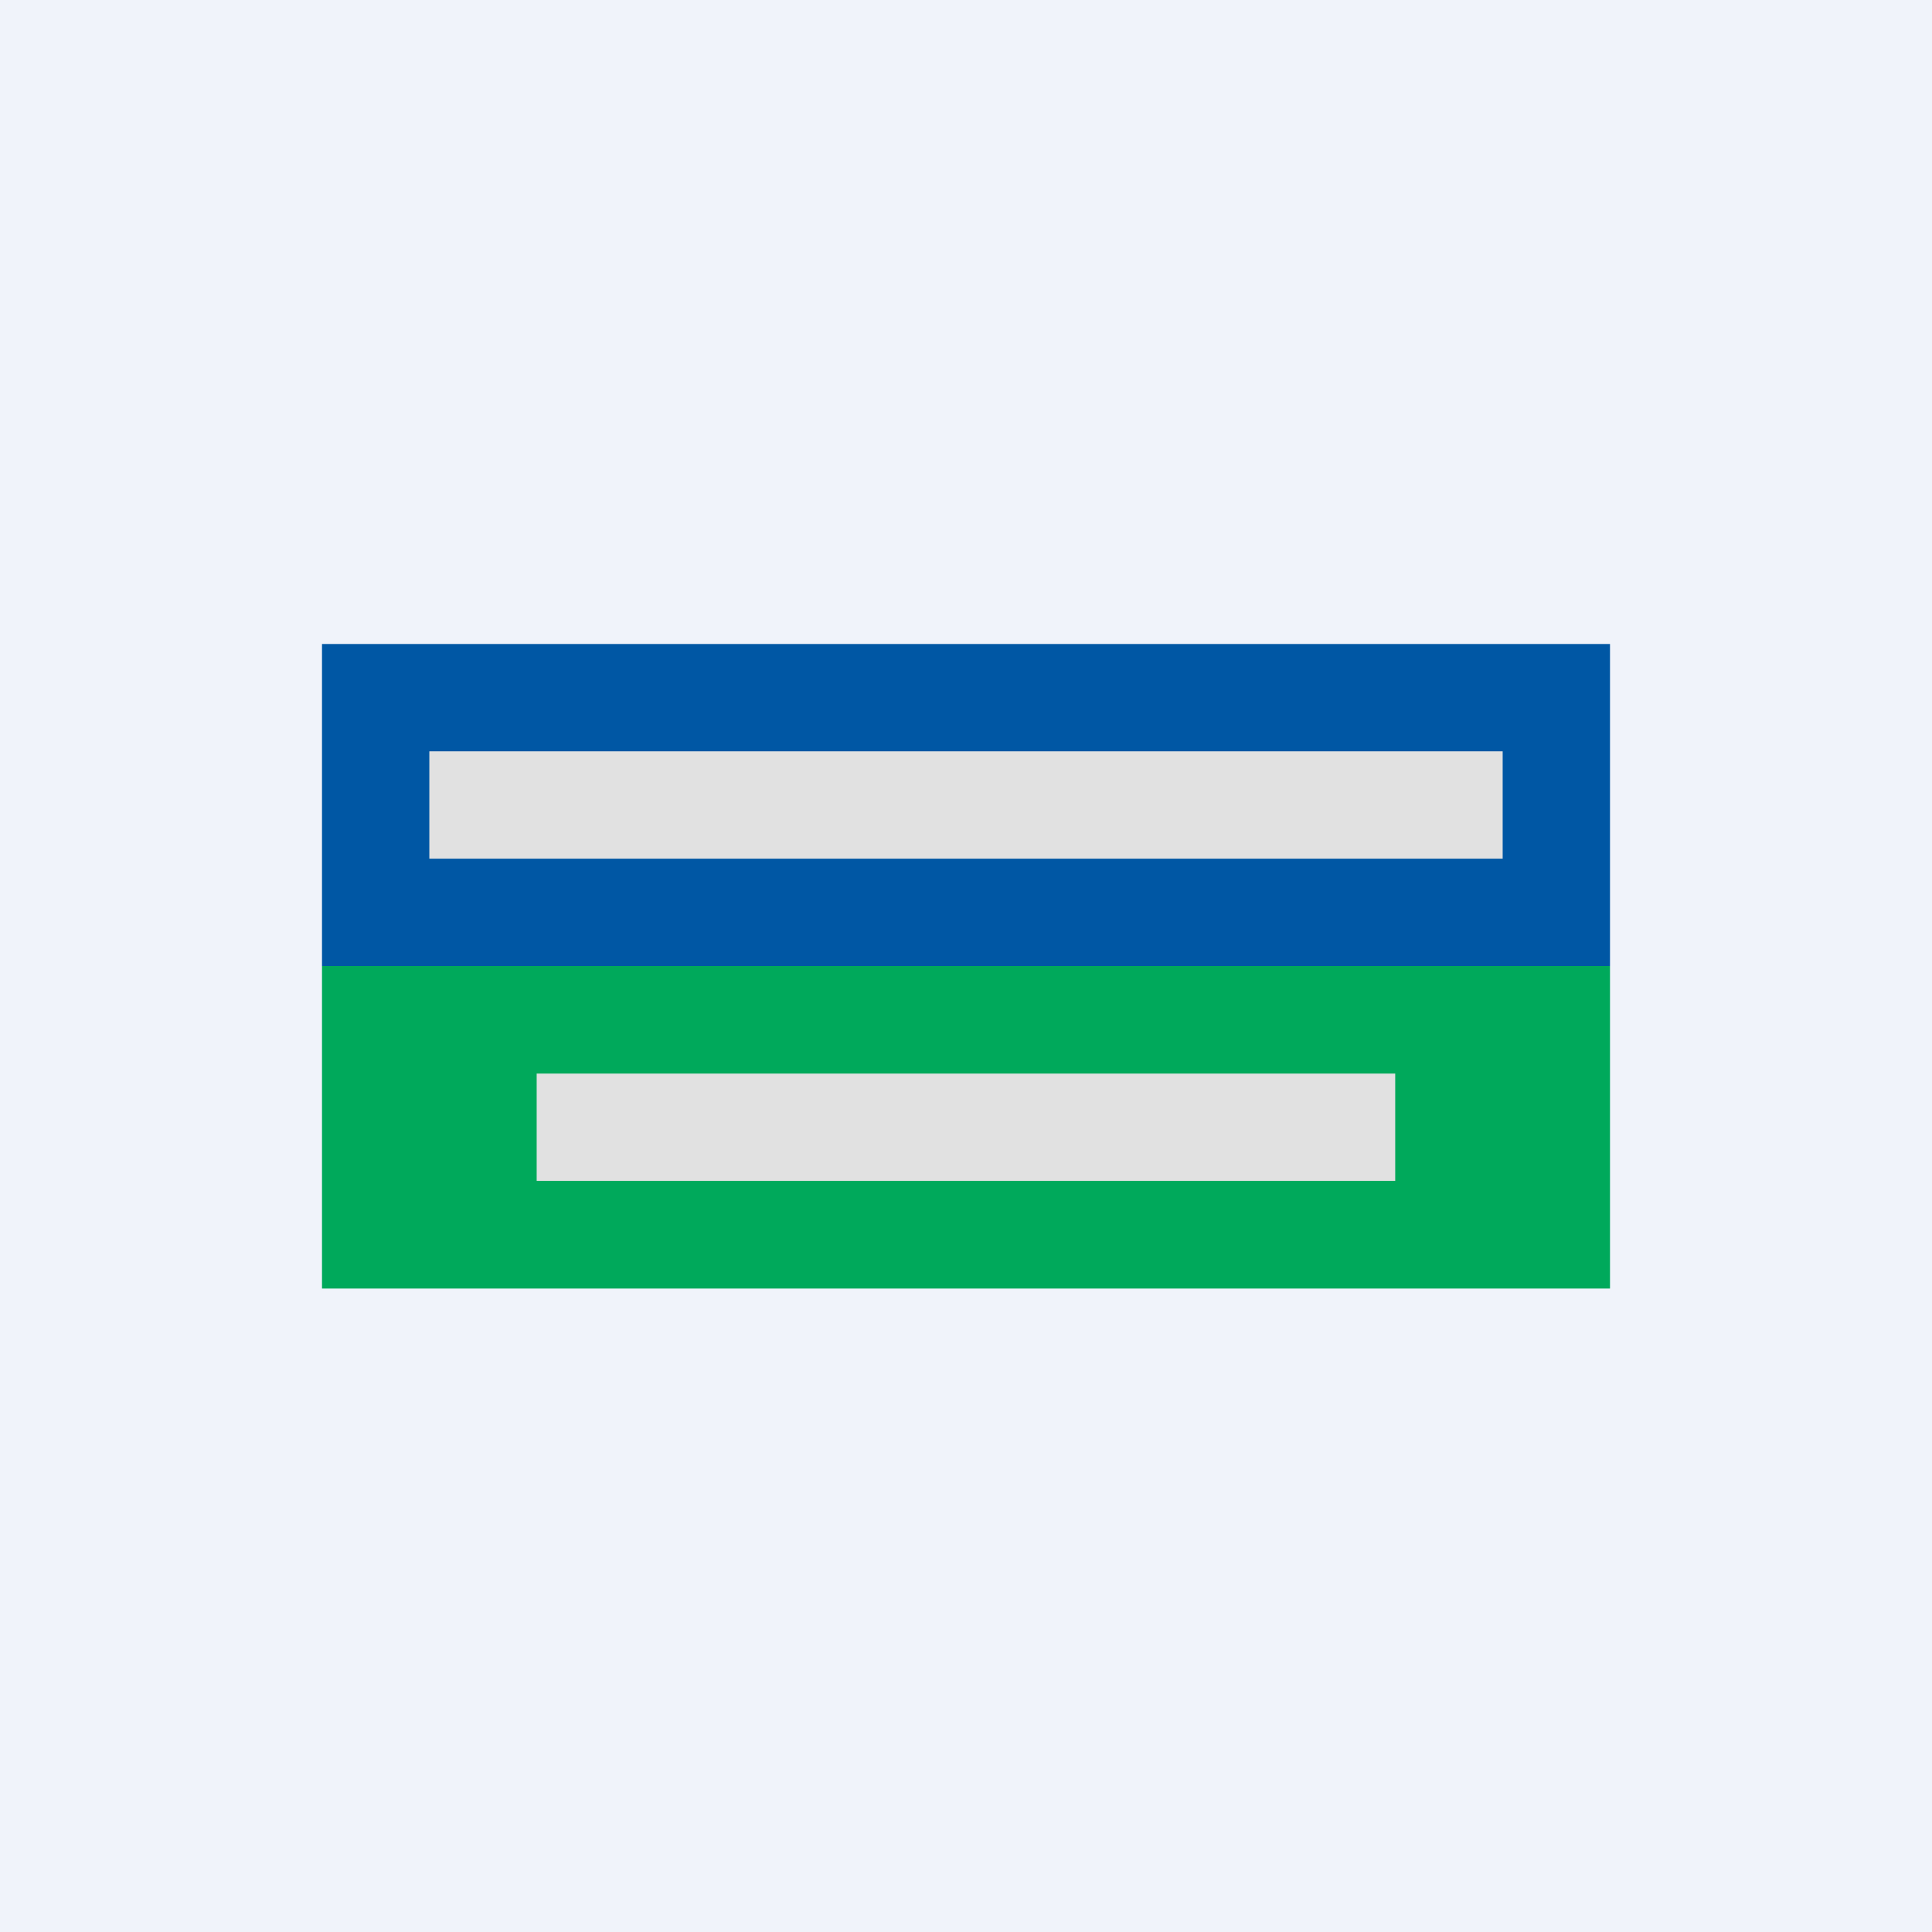
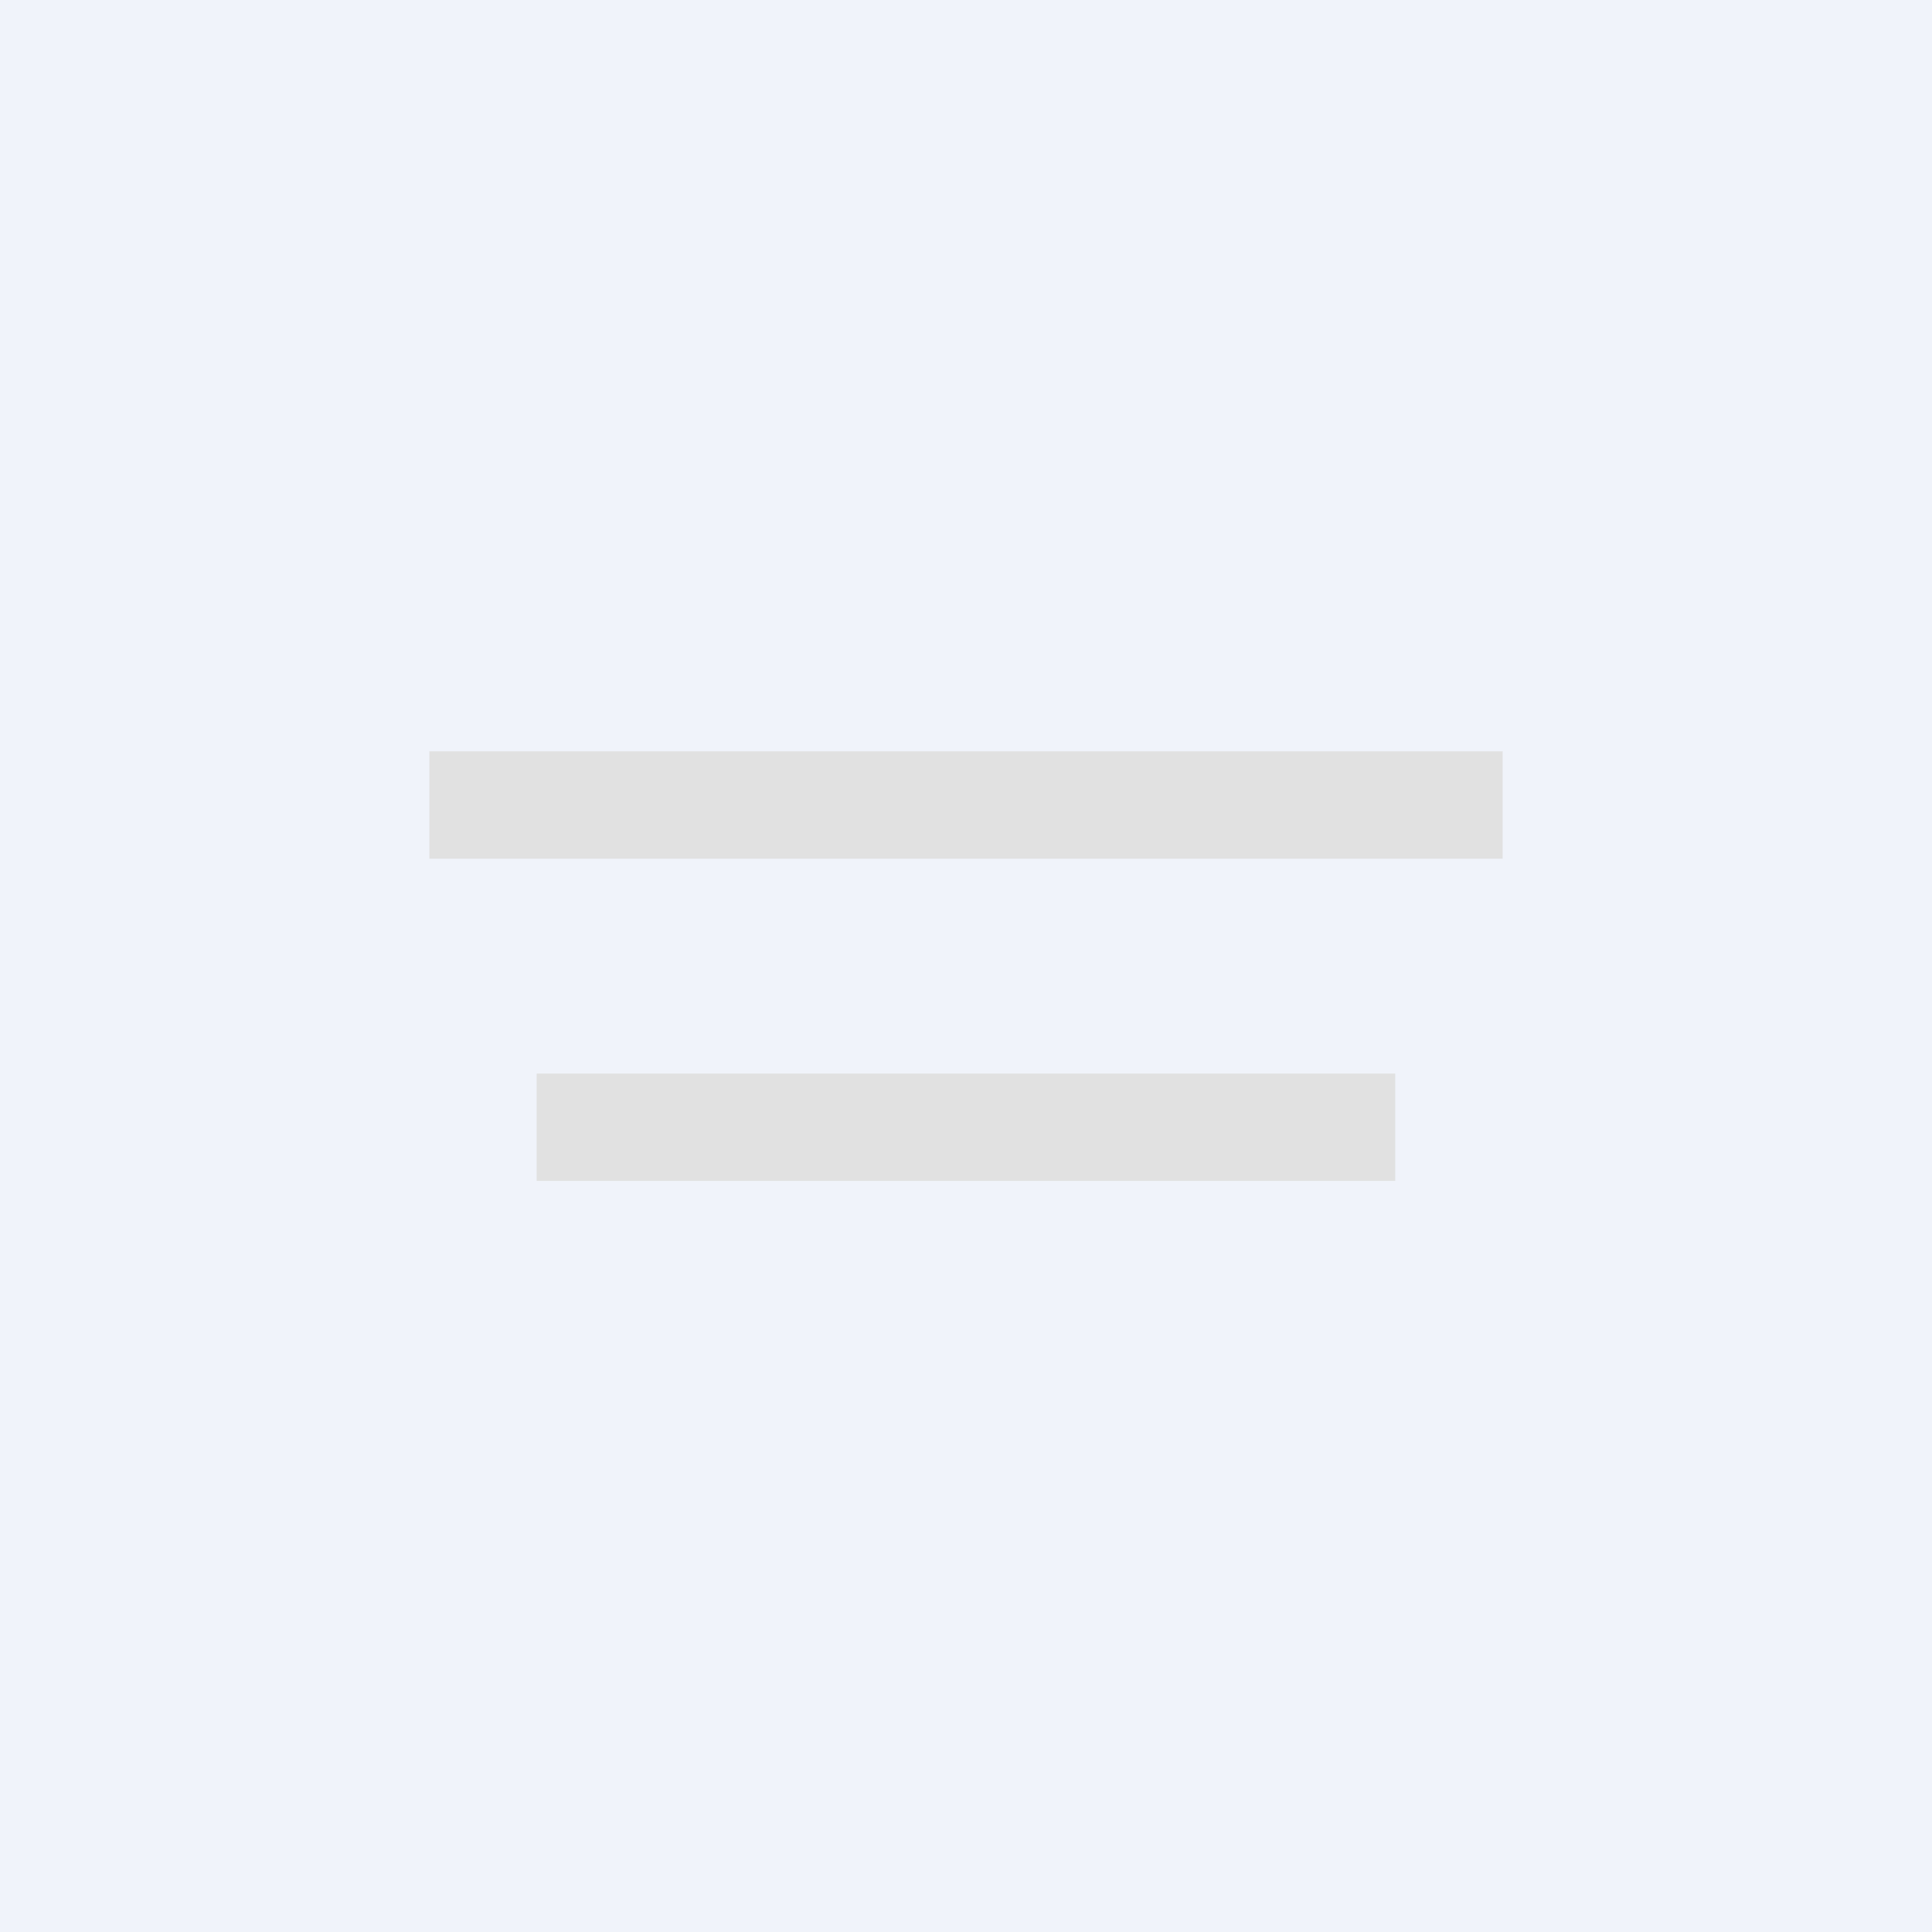
<svg xmlns="http://www.w3.org/2000/svg" width="18" height="18" fill="none">
  <path fill="#F0F3FA" d="M0 0h18v18H0z" />
-   <path d="M3 6h12v3H3V6z" fill="#0057A4" />
-   <path d="M3 9h12v3.005H3V9z" fill="#00A95B" />
+   <path d="M3 6h12H3V6z" fill="#0057A4" />
  <path fill="#E1E1E1" d="M4 7h10v1H4zM5 10.002h7.999v1H5z" />
</svg>